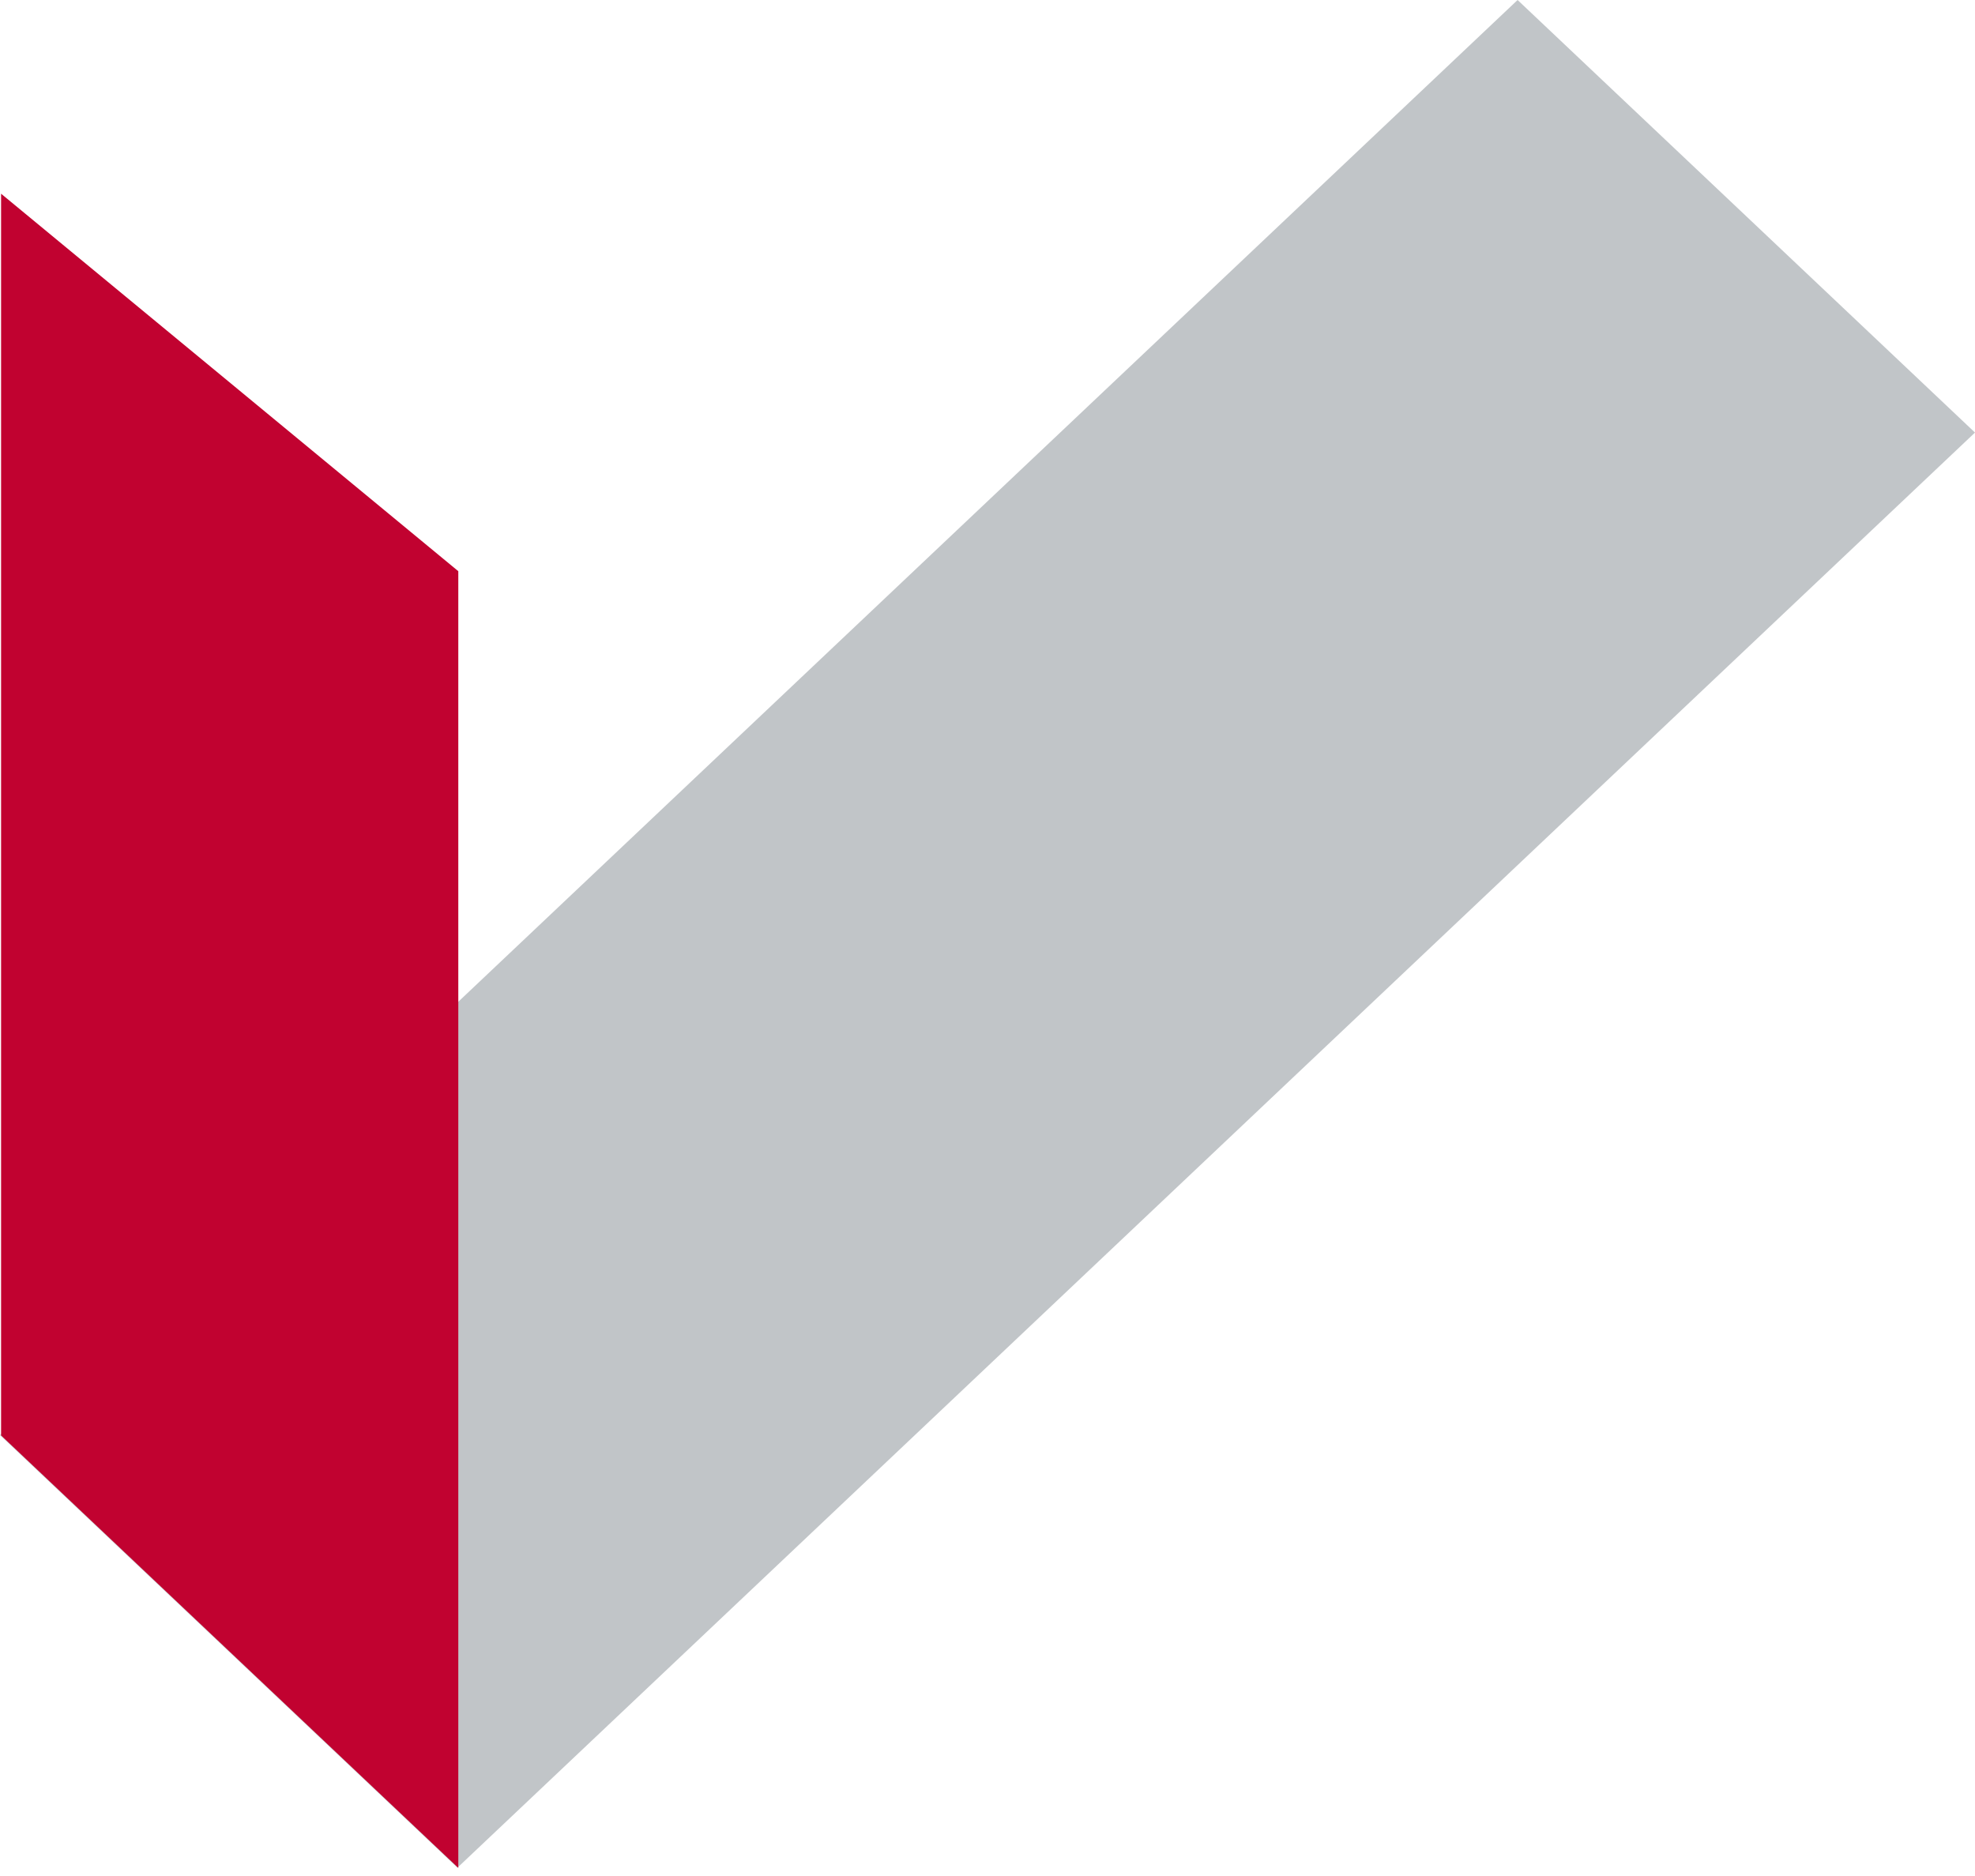
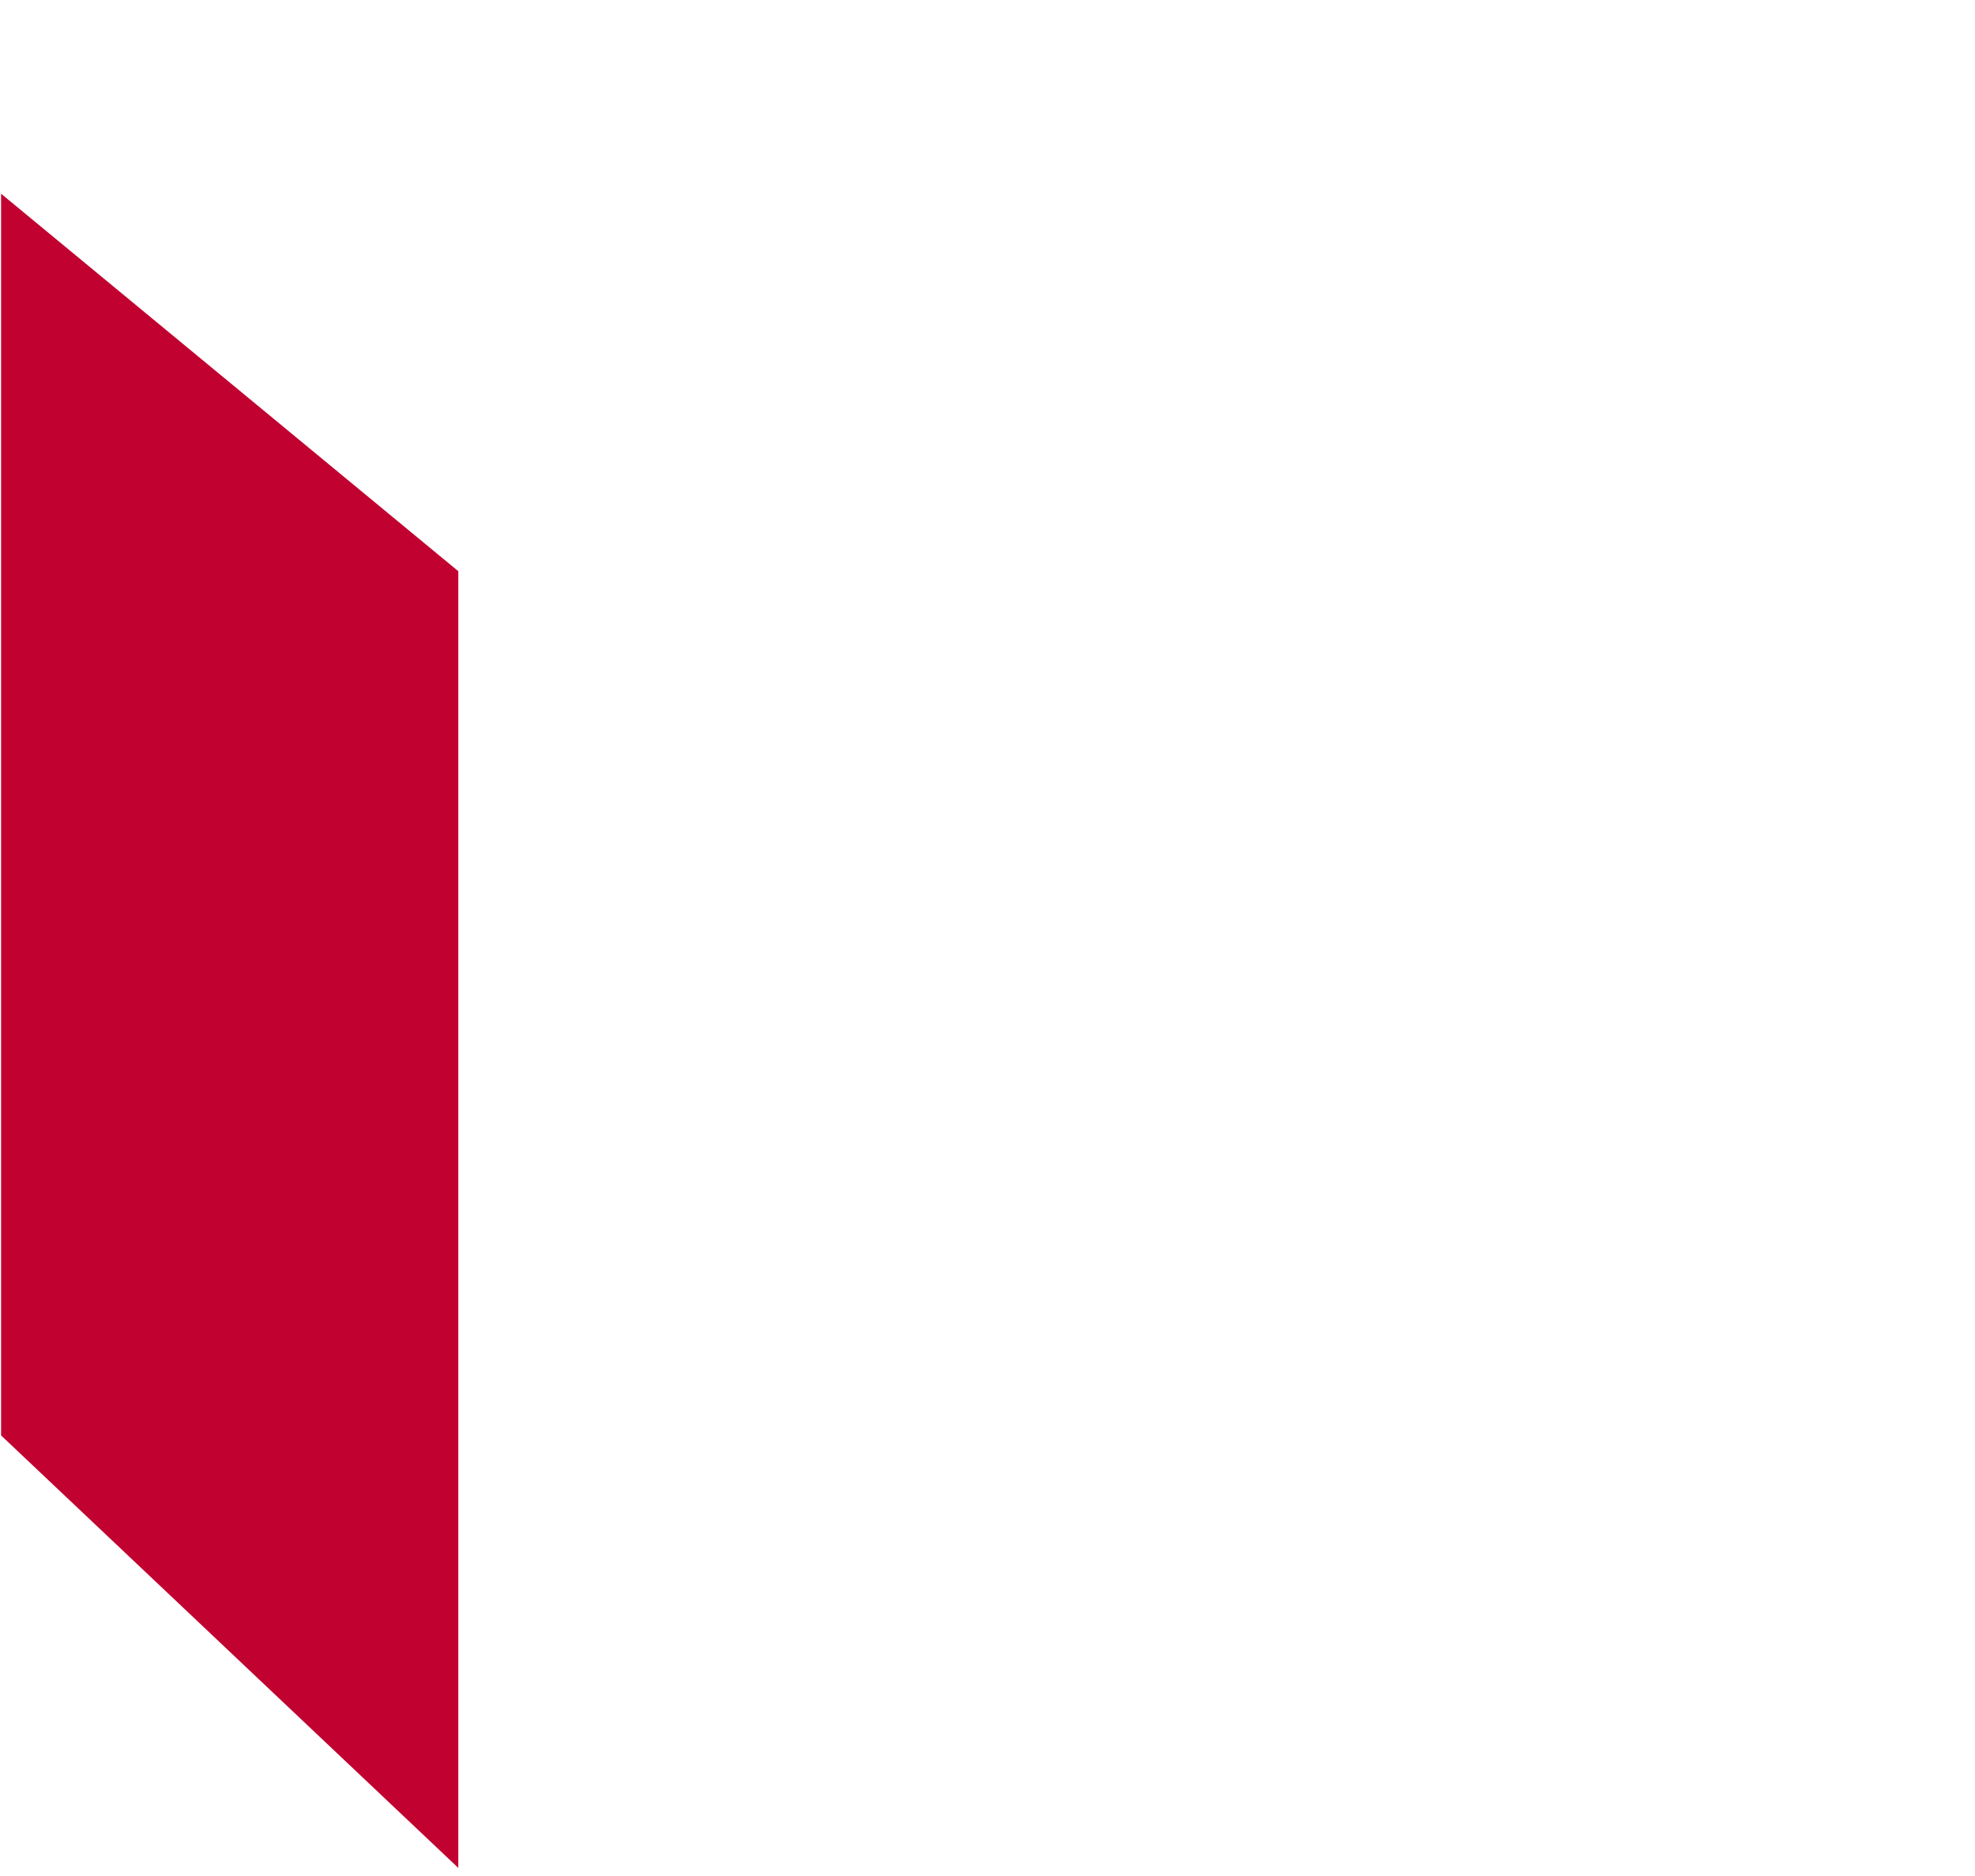
<svg xmlns="http://www.w3.org/2000/svg" width="20" height="19" viewBox="0 0 20 19" fill="none">
-   <path d="M20 4.381L15.368 0L4.41489e-05 14.535L4.632 18.916L20 4.381Z" fill="#C1C5C8" />
  <path d="M4.641 18.918V5.785L0.011 1.962V14.538L4.641 18.918Z" fill="#C10230" />
</svg>